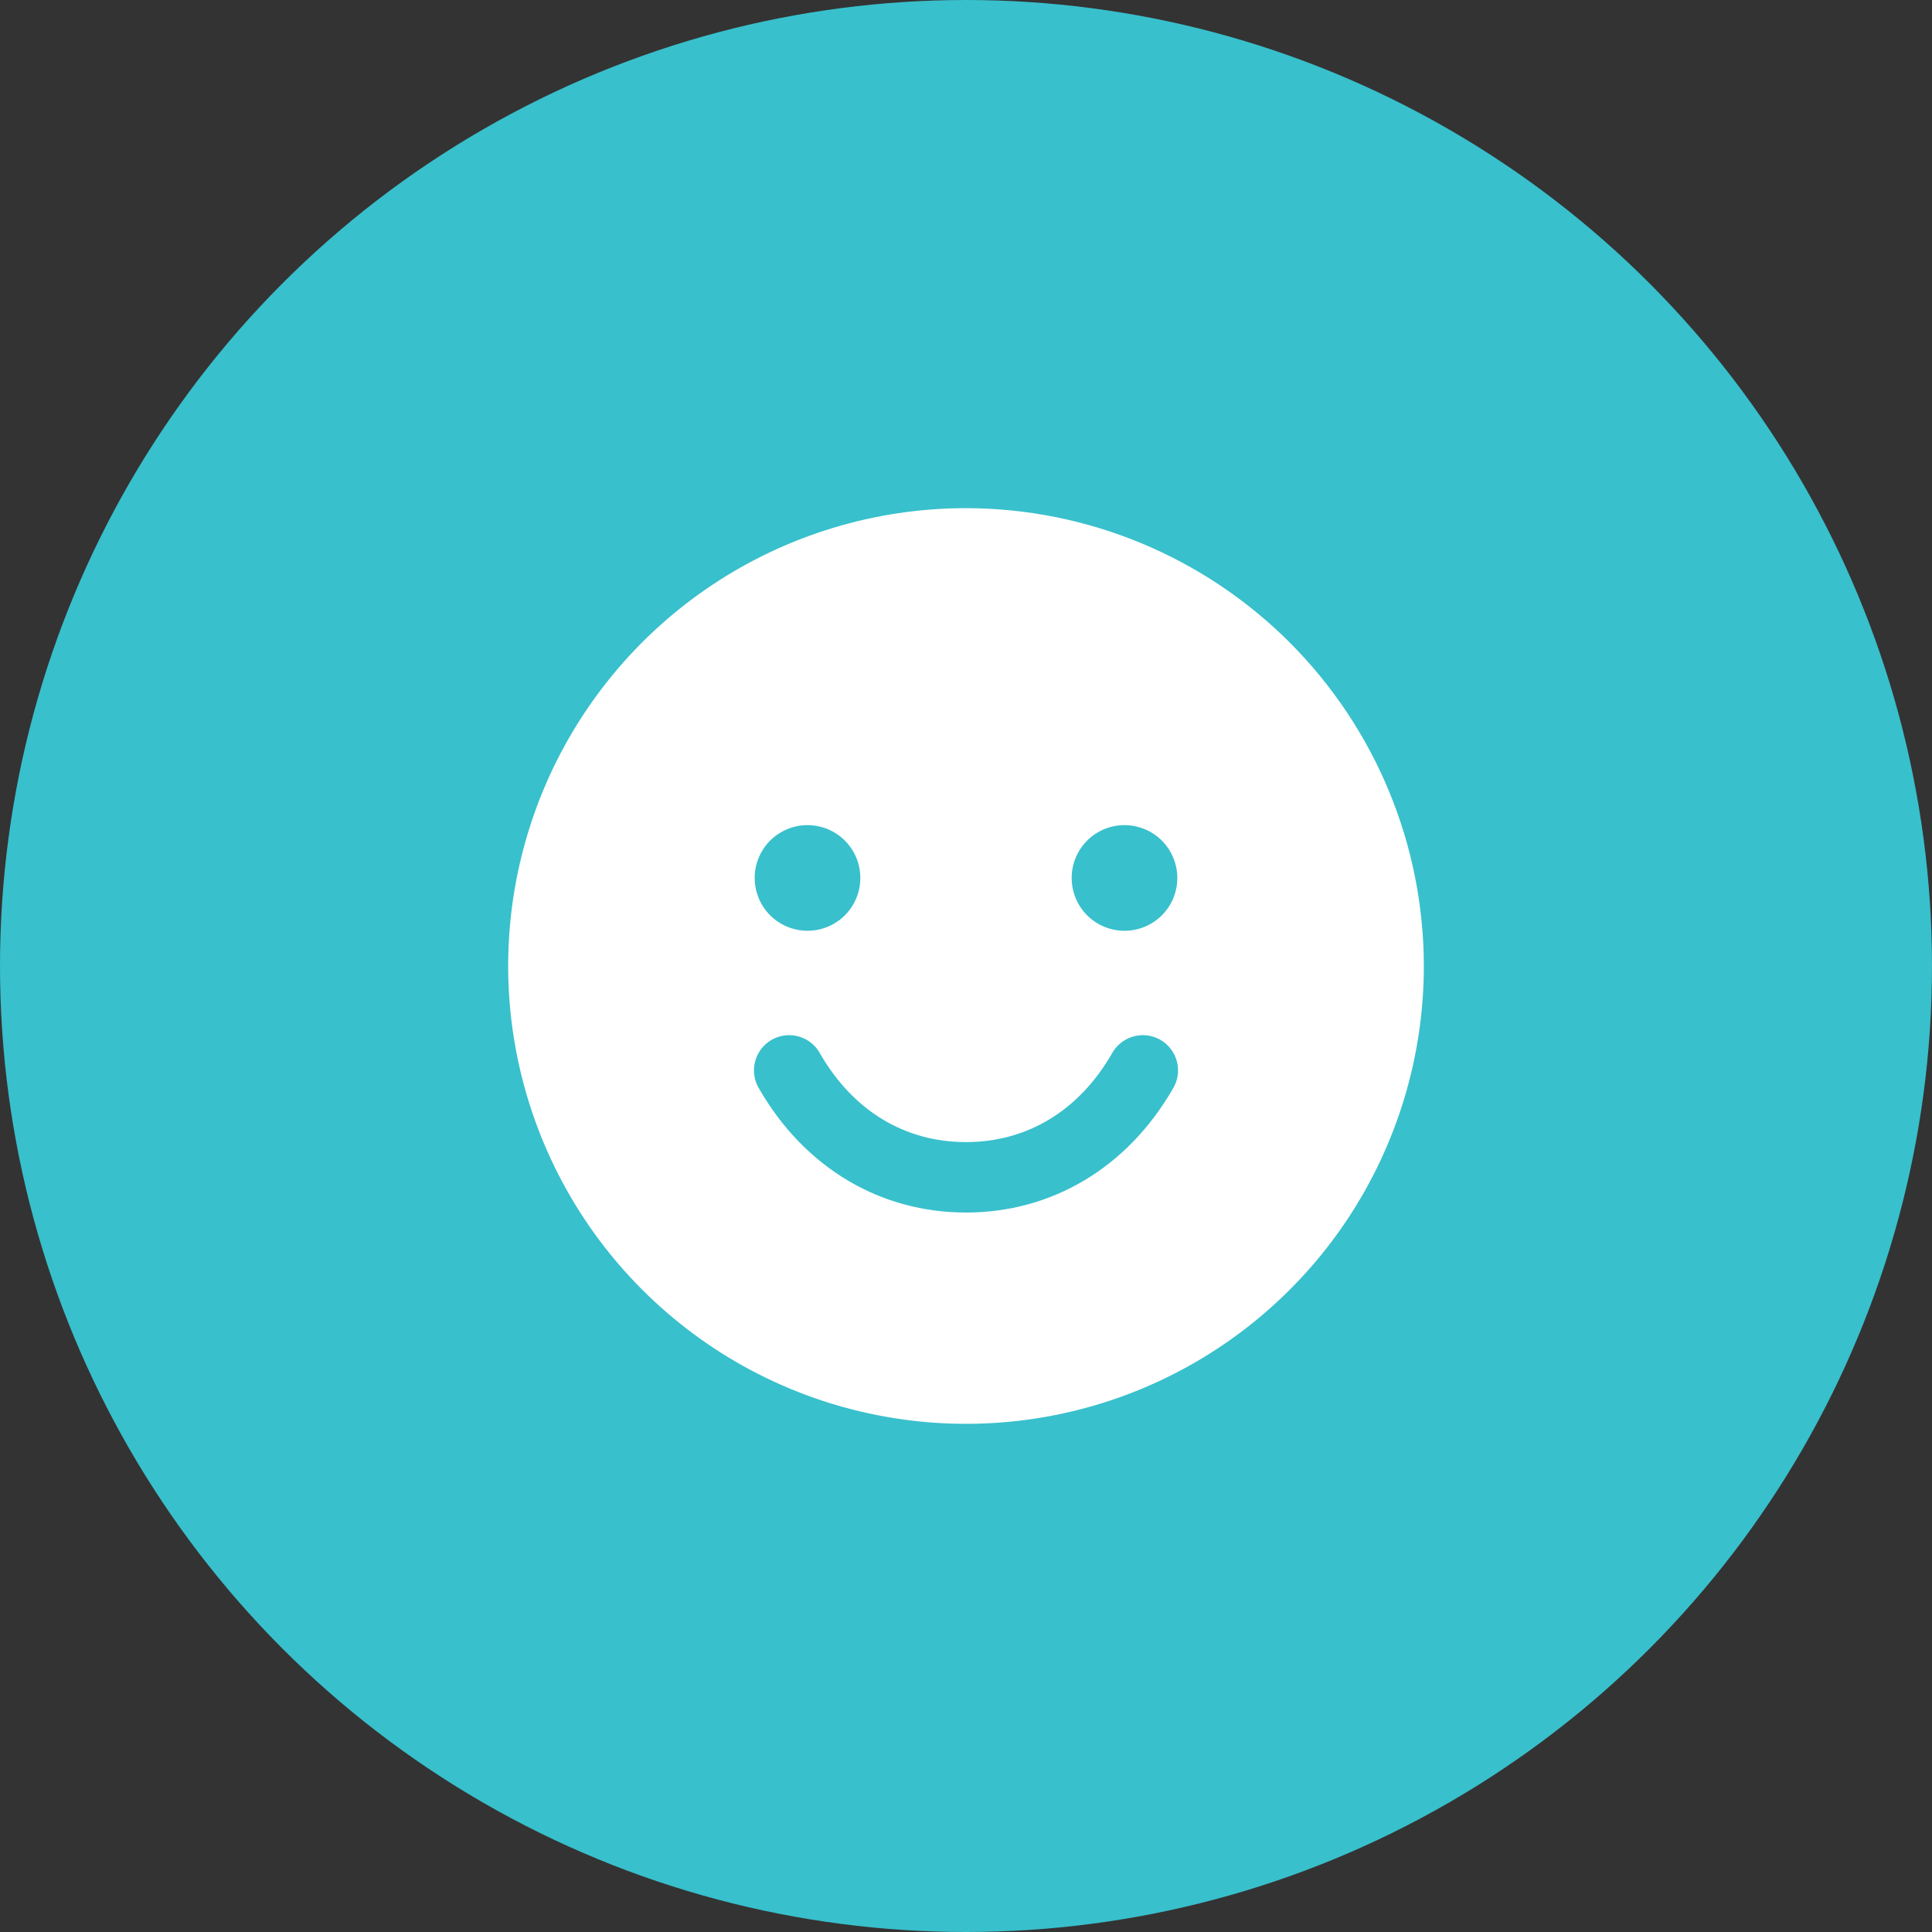
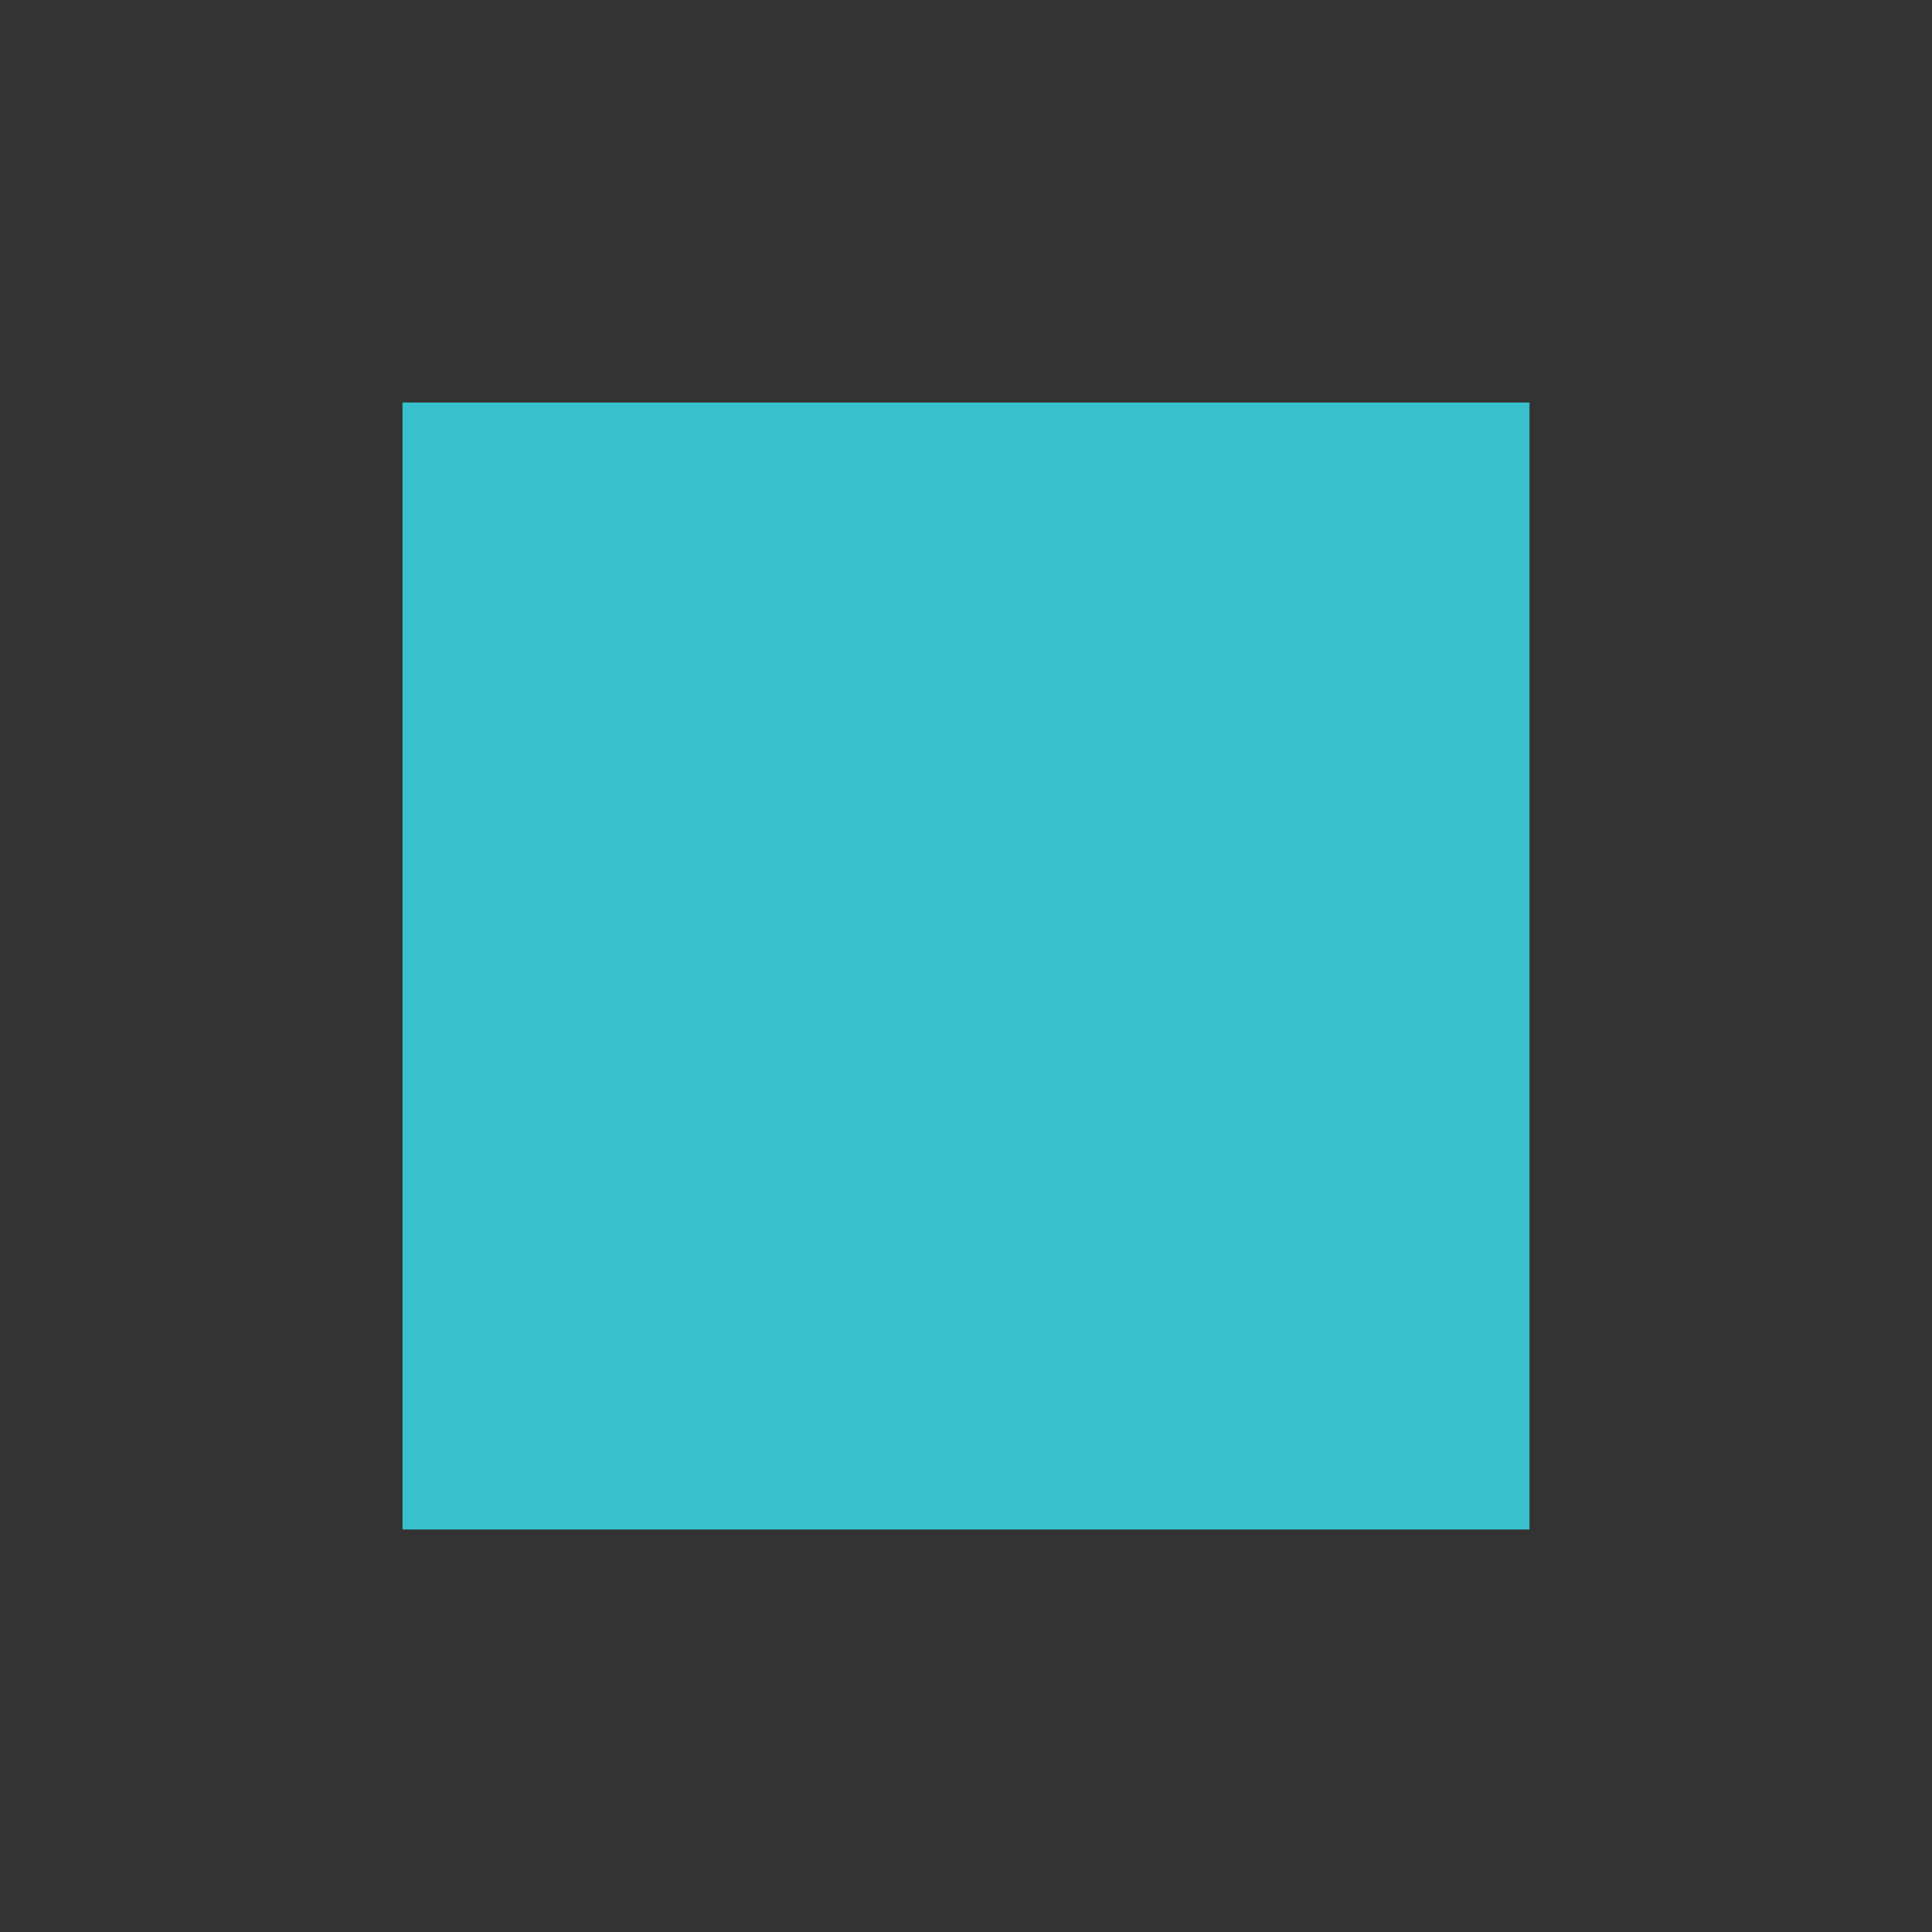
<svg xmlns="http://www.w3.org/2000/svg" width="48" height="48" viewBox="0 0 48 48" fill="none">
  <rect x="0" y="0" width="48" height="48" fill="#333333" stroke="none" />
-   <circle cx="24" cy="24" r="24" fill="#38C0CC" />
  <rect width="28" height="28" transform="translate(10 10)" fill="#38C0CC" />
-   <path d="M24 12.625C21.75 12.625 19.551 13.292 17.68 14.542C15.81 15.792 14.352 17.569 13.491 19.647C12.63 21.726 12.405 24.013 12.844 26.219C13.283 28.426 14.366 30.453 15.957 32.043C17.547 33.634 19.574 34.718 21.781 35.156C23.987 35.595 26.274 35.37 28.353 34.509C30.431 33.648 32.208 32.19 33.458 30.32C34.708 28.449 35.375 26.25 35.375 24C35.372 20.984 34.172 18.093 32.04 15.96C29.907 13.828 27.016 12.628 24 12.625ZM20.062 20.5C20.322 20.5 20.576 20.577 20.792 20.721C21.008 20.865 21.176 21.07 21.275 21.31C21.374 21.55 21.4 21.814 21.35 22.069C21.299 22.323 21.174 22.557 20.991 22.741C20.807 22.924 20.573 23.049 20.319 23.1C20.064 23.15 19.8 23.124 19.56 23.025C19.32 22.926 19.115 22.758 18.971 22.542C18.827 22.326 18.75 22.072 18.75 21.812C18.75 21.464 18.888 21.131 19.134 20.884C19.381 20.638 19.714 20.5 20.062 20.5ZM29.132 27.062C28.006 29.008 26.136 30.125 24 30.125C21.864 30.125 19.994 29.009 18.868 27.062C18.805 26.963 18.762 26.852 18.743 26.735C18.724 26.619 18.729 26.5 18.757 26.385C18.785 26.27 18.836 26.163 18.907 26.068C18.977 25.974 19.067 25.895 19.169 25.835C19.271 25.776 19.384 25.739 19.501 25.724C19.618 25.71 19.737 25.72 19.85 25.753C19.964 25.786 20.069 25.841 20.16 25.916C20.252 25.991 20.327 26.083 20.382 26.188C21.199 27.599 22.483 28.375 24 28.375C25.517 28.375 26.801 27.598 27.618 26.188C27.673 26.083 27.748 25.991 27.84 25.916C27.931 25.841 28.036 25.786 28.15 25.753C28.263 25.72 28.382 25.71 28.499 25.724C28.616 25.739 28.729 25.776 28.831 25.835C28.933 25.895 29.023 25.974 29.093 26.068C29.164 26.163 29.215 26.27 29.243 26.385C29.271 26.5 29.276 26.619 29.257 26.735C29.238 26.852 29.195 26.963 29.132 27.062ZM27.938 23.125C27.678 23.125 27.424 23.048 27.208 22.904C26.992 22.76 26.824 22.555 26.725 22.315C26.626 22.075 26.6 21.811 26.65 21.556C26.701 21.302 26.826 21.068 27.009 20.884C27.193 20.701 27.427 20.576 27.681 20.525C27.936 20.475 28.2 20.501 28.44 20.6C28.68 20.699 28.885 20.867 29.029 21.083C29.173 21.299 29.25 21.553 29.25 21.812C29.25 22.161 29.112 22.494 28.866 22.741C28.619 22.987 28.286 23.125 27.938 23.125Z" fill="white" />
</svg>